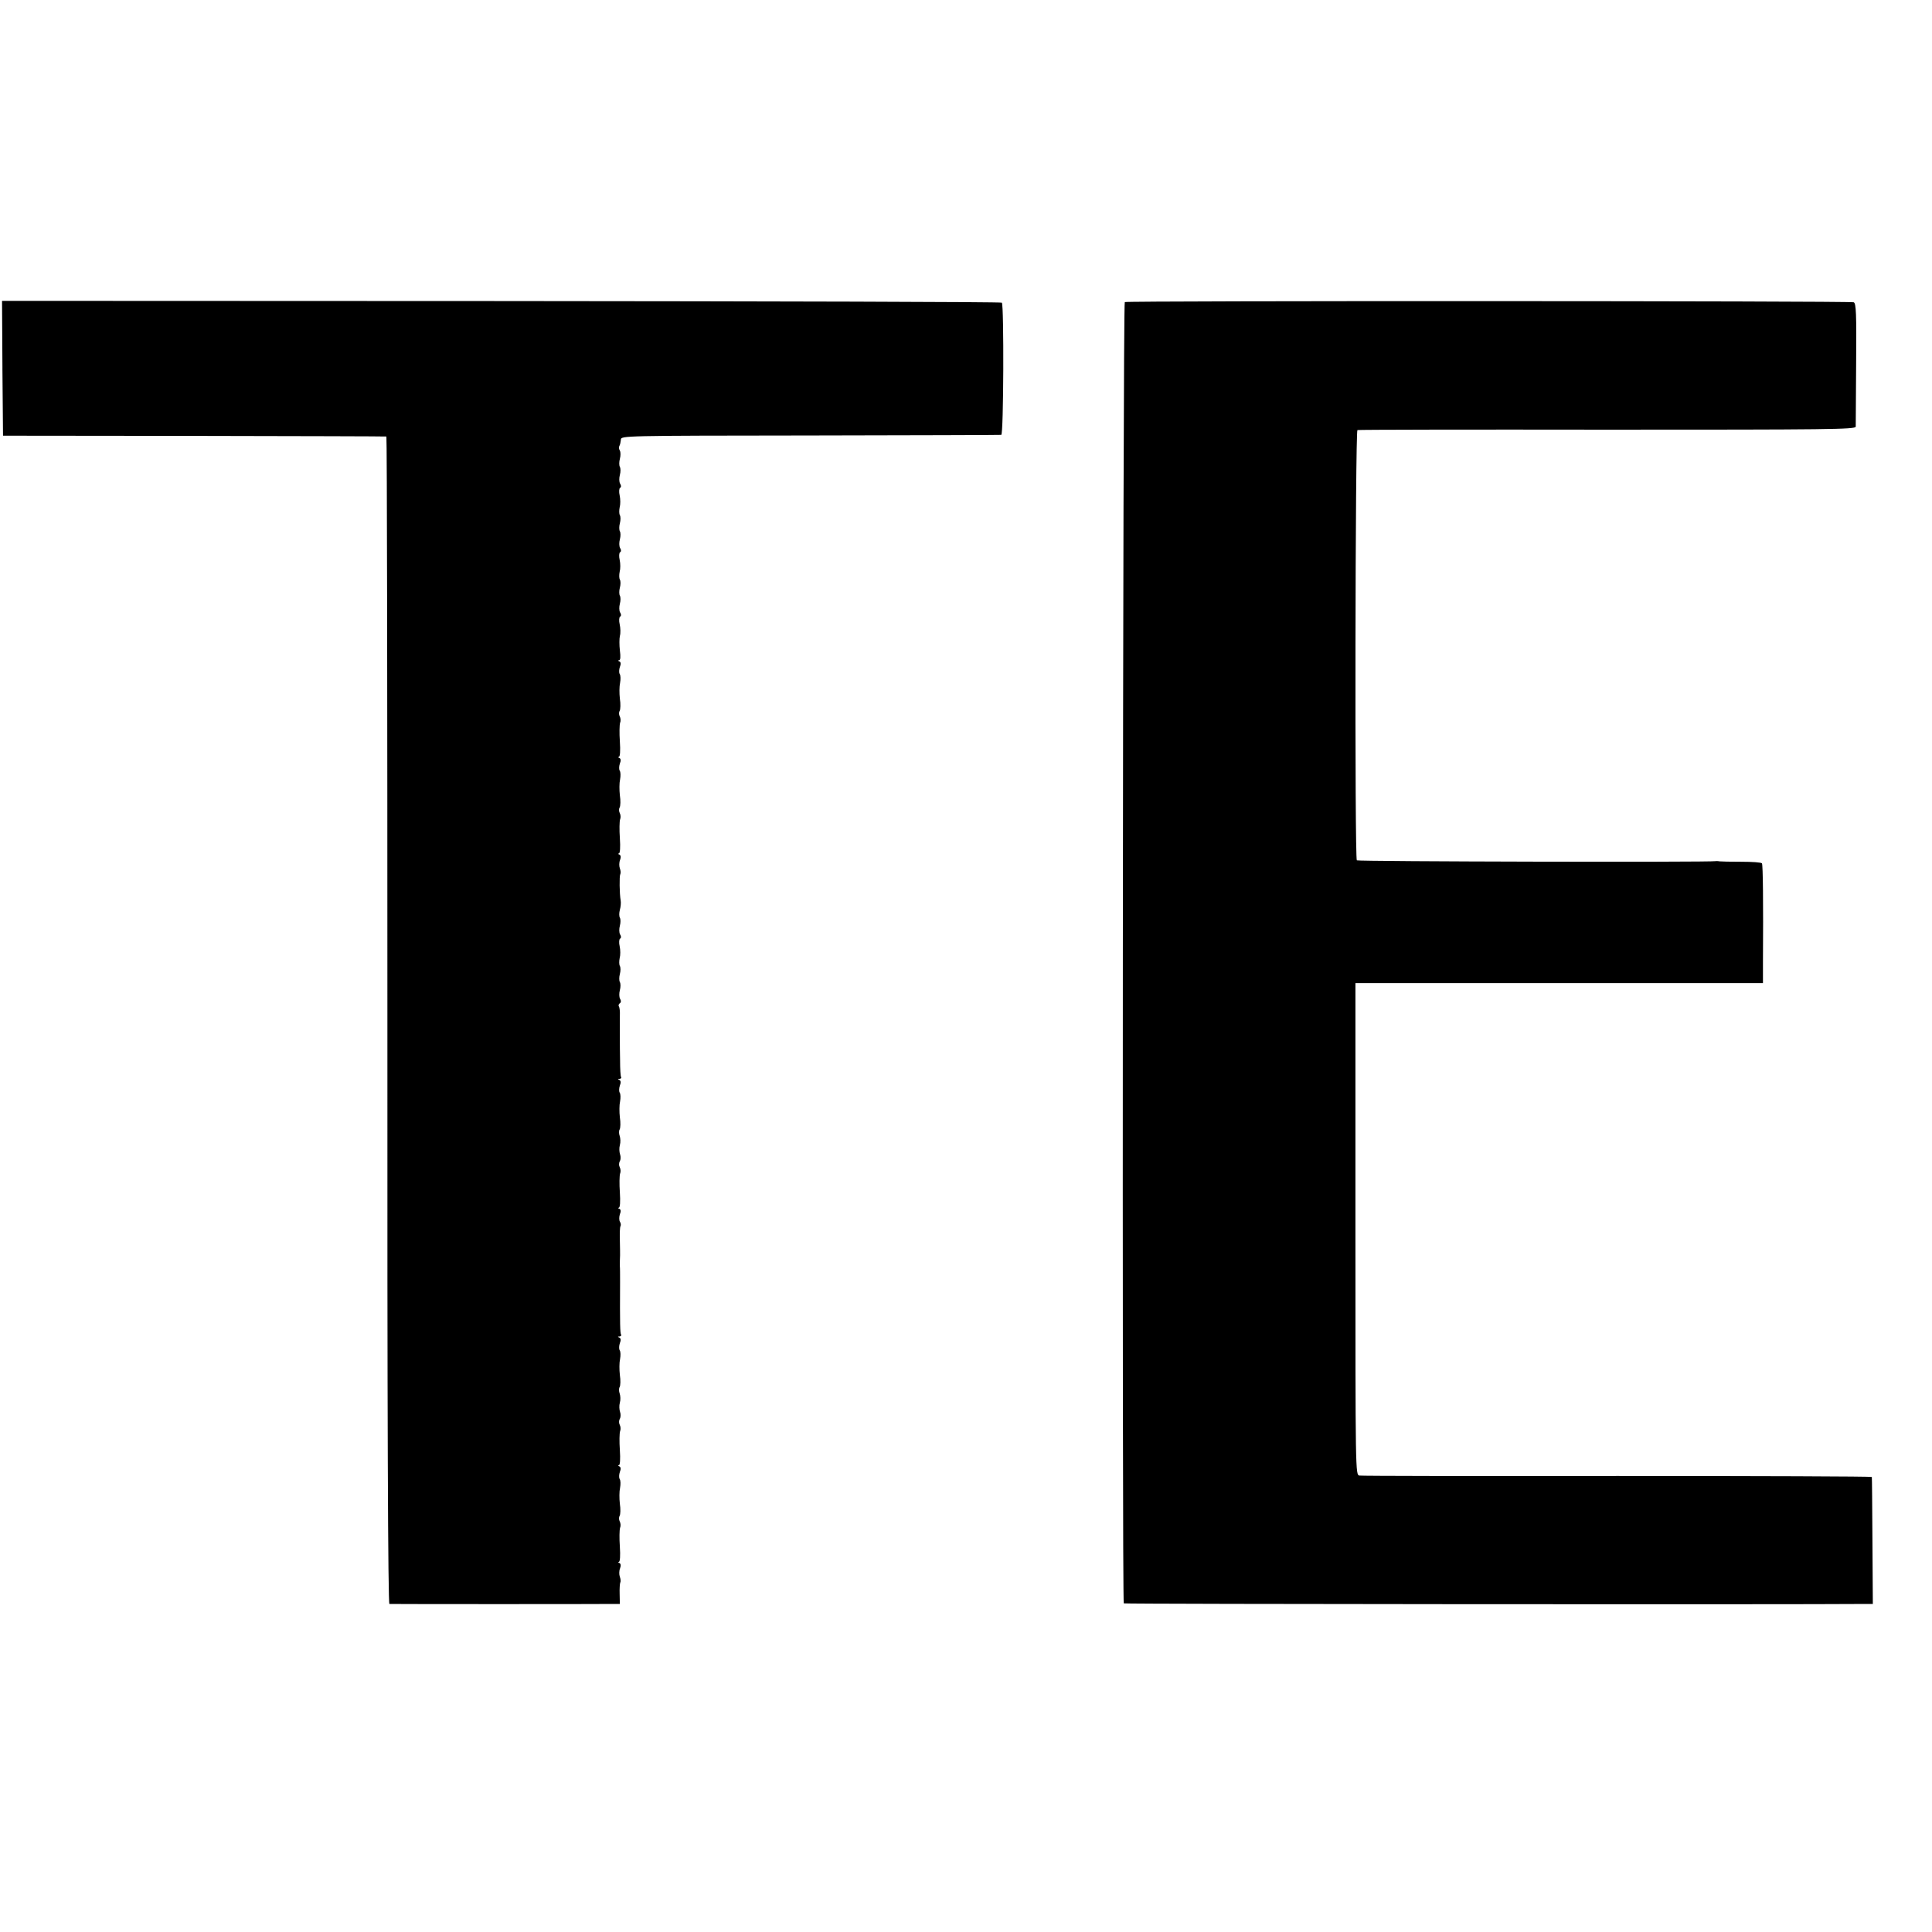
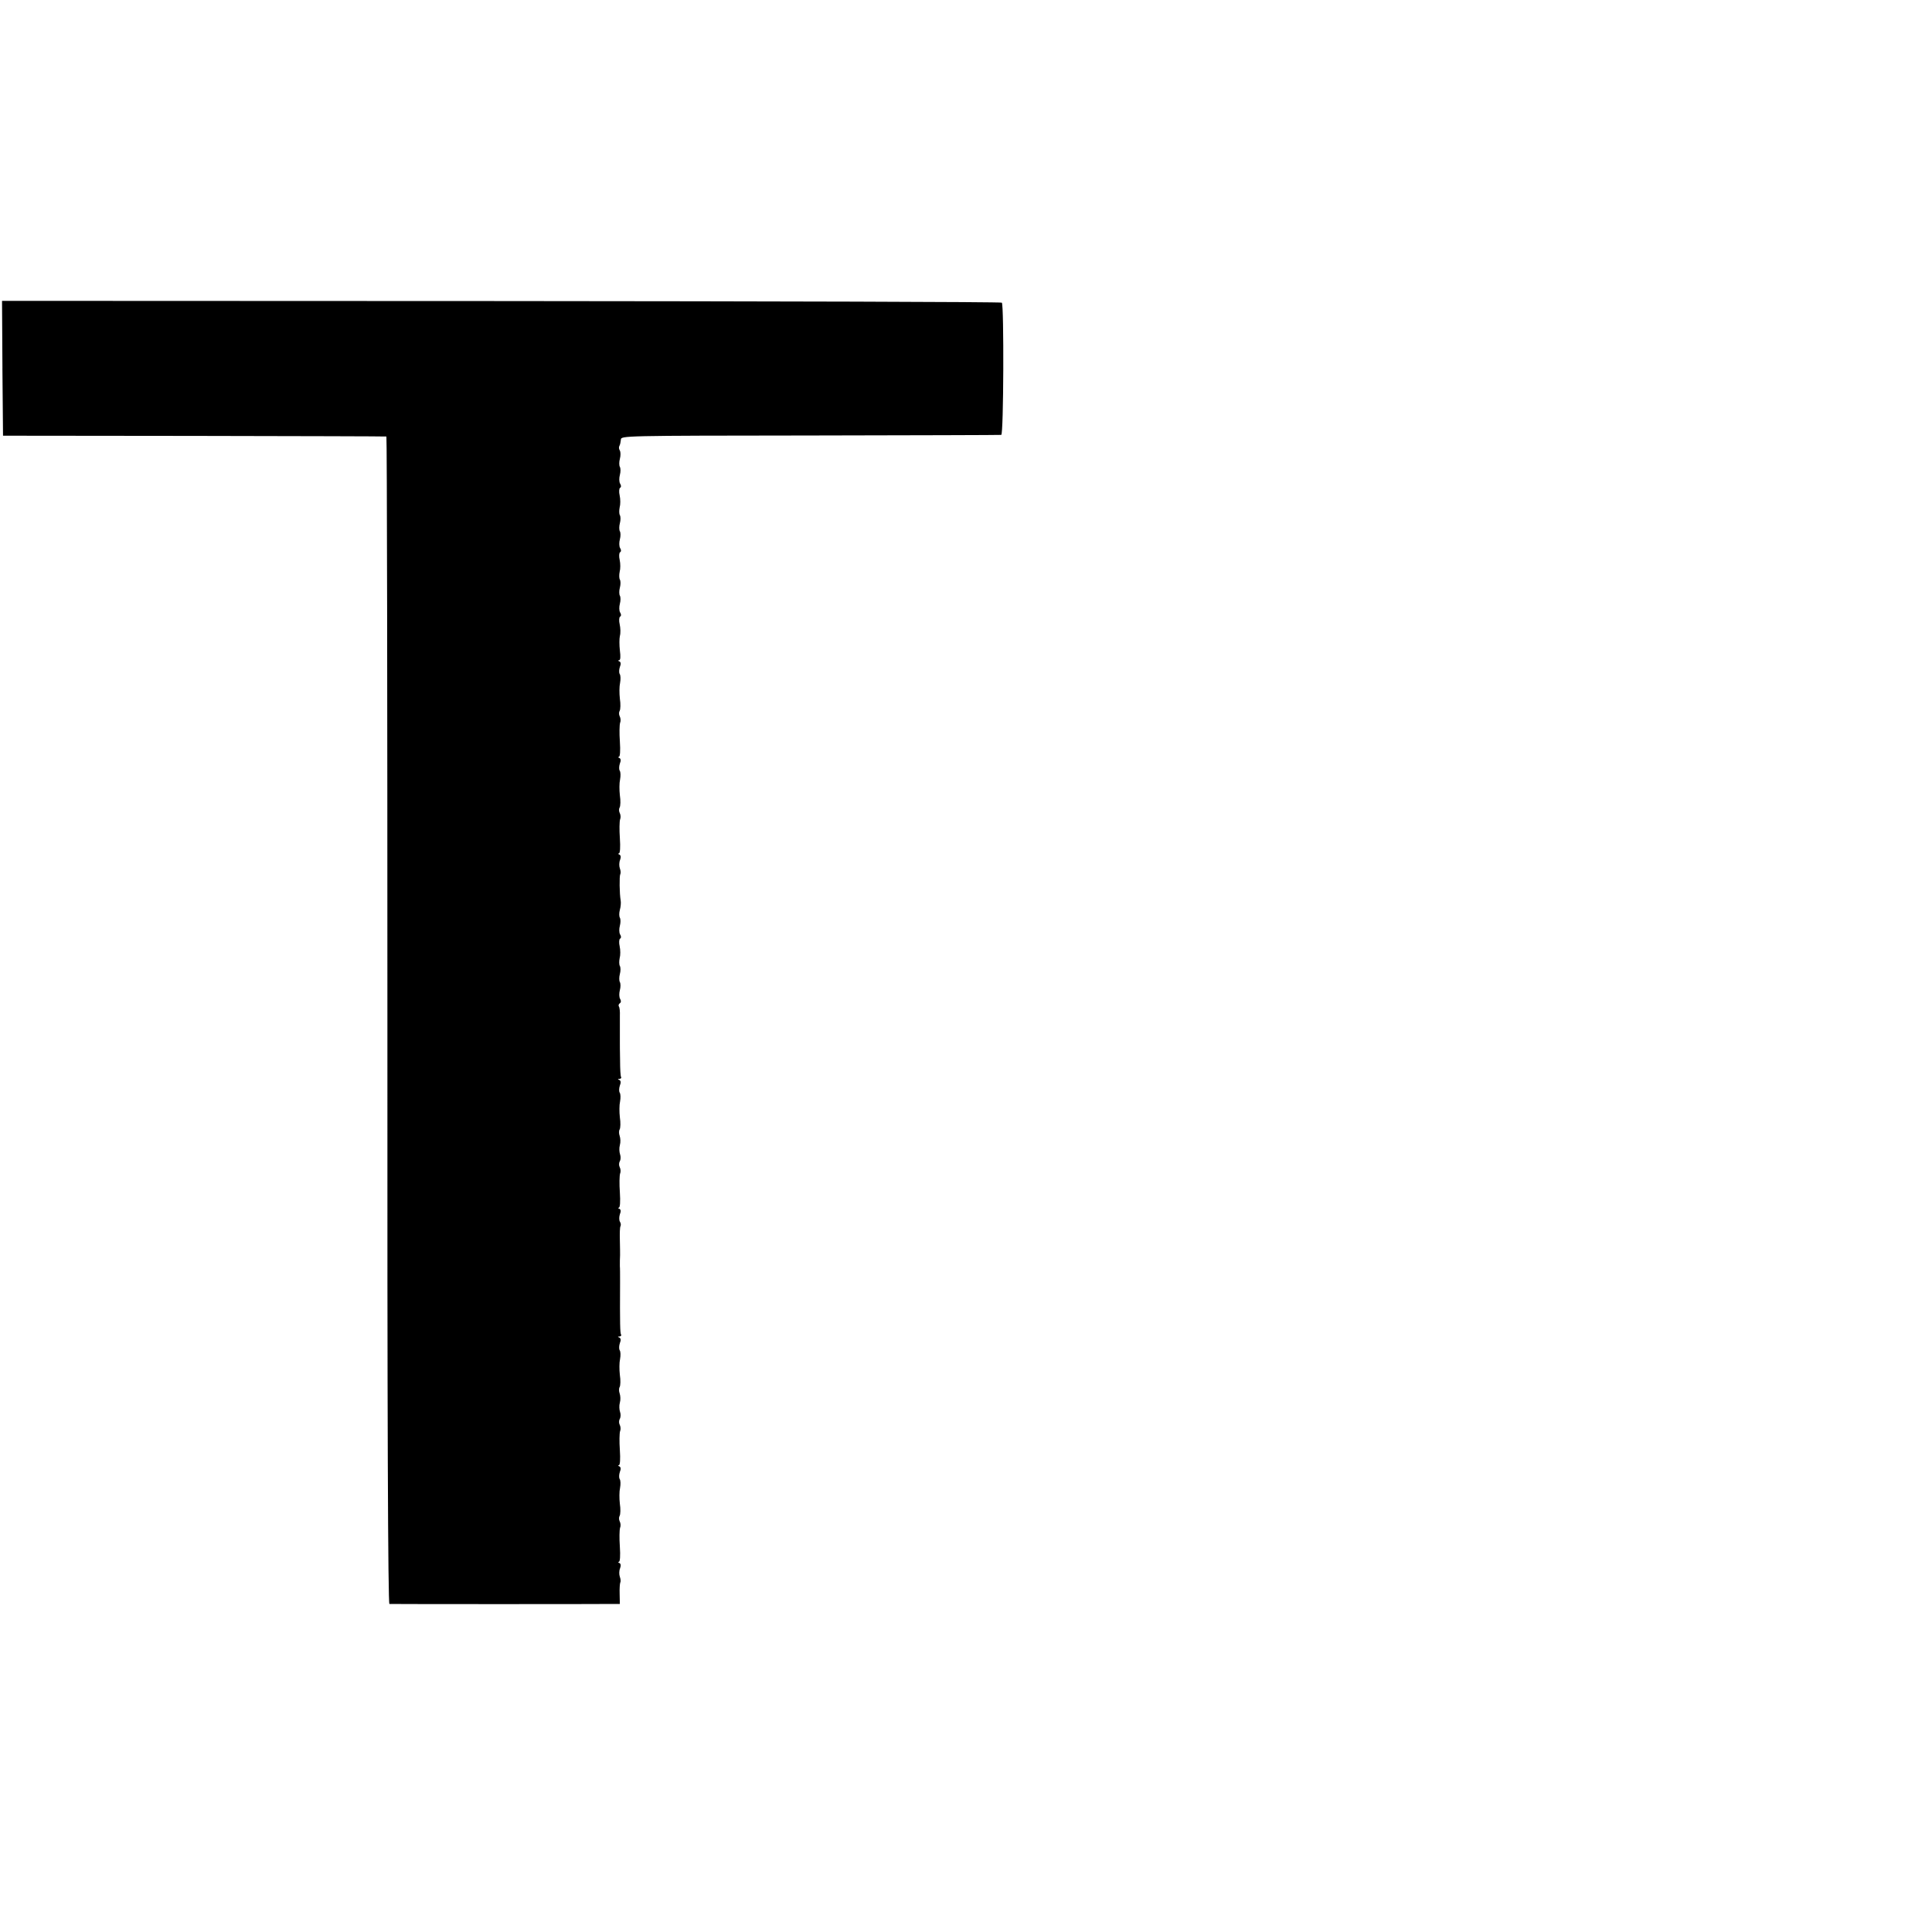
<svg xmlns="http://www.w3.org/2000/svg" version="1.0" width="960pt" height="960pt" viewBox="0 0 960 960" preserveAspectRatio="xMidYMid meet">
  <g transform="translate(0,960) scale(0.1,-0.1)" fill="#000000" stroke="none">
    <path d="M12 7770 l3 -335 950 -1 c523 -1 952 -2 955 -3 3 0 5 -1306 5 -2901 -1 -1983 3 -2900 10 -2900 15 -1 1064 -1 1107 0 l38 0 -1 49 c-1 27 1 53 3 57 3 5 2 18 -2 29 -4 11 -4 30 1 42 5 14 4 23 -4 27 -7 2 -7 5 -2 5 6 1 8 30 5 76 -3 42 -2 83 1 93 4 9 3 24 -2 33 -4 8 -4 21 0 27 4 7 5 34 1 60 -3 26 -3 61 1 79 3 17 3 37 -2 44 -4 7 -3 23 1 35 6 15 5 24 -3 28 -7 2 -7 5 -2 5 6 1 8 30 5 76 -3 42 -2 83 1 93 4 9 3 24 -2 33 -4 8 -4 21 1 29 4 7 5 23 1 34 -4 12 -5 32 -1 46 4 14 3 34 -1 46 -4 11 -4 26 0 32 4 7 5 34 1 60 -3 26 -3 61 1 79 3 17 3 37 -2 44 -4 7 -3 23 1 35 6 15 5 24 -3 28 -9 3 -8 5 1 5 7 1 11 5 8 9 -5 9 -6 50 -5 262 0 36 0 71 -1 78 0 19 0 41 1 55 0 6 0 40 -1 74 -1 34 0 65 3 70 3 5 2 15 -3 23 -4 7 -4 24 0 36 6 15 5 24 -3 28 -7 2 -7 5 -2 5 6 1 8 30 5 76 -3 42 -2 83 1 93 4 9 3 24 -2 33 -4 8 -4 21 1 29 4 7 5 23 1 34 -4 12 -5 32 -1 46 4 14 3 34 -1 46 -4 11 -4 26 0 32 4 7 5 34 1 60 -3 26 -3 61 1 79 3 17 3 37 -2 44 -4 7 -3 23 1 35 6 15 5 24 -3 28 -9 3 -8 5 1 5 7 1 11 5 8 9 -3 5 -5 42 -5 83 -1 41 -1 82 -1 92 0 62 0 97 0 129 1 21 -1 42 -5 47 -3 5 -1 12 5 16 6 4 7 12 1 22 -5 9 -5 28 -1 43 4 15 4 33 0 40 -4 7 -4 25 0 40 4 15 4 33 0 40 -4 7 -4 24 -1 39 4 14 4 41 0 59 -4 17 -3 35 2 38 6 3 6 12 0 21 -5 9 -5 28 -1 43 4 15 4 33 0 40 -4 7 -4 24 0 39 4 14 6 35 4 46 -6 34 -7 122 -2 131 3 5 2 18 -2 29 -4 11 -4 30 1 42 5 14 4 23 -4 27 -7 2 -7 5 -2 5 6 1 8 30 5 76 -3 42 -2 83 1 93 4 9 3 24 -2 33 -4 8 -4 21 0 27 4 7 5 34 1 60 -3 26 -3 61 1 79 3 17 3 37 -2 44 -4 7 -3 23 1 35 6 15 5 24 -3 28 -7 2 -7 5 -2 5 6 1 8 30 5 76 -3 42 -2 83 1 93 4 9 3 24 -2 33 -4 8 -4 21 0 27 4 7 5 34 1 60 -3 26 -3 61 1 79 3 17 3 37 -2 44 -4 7 -3 23 1 35 6 15 5 24 -3 28 -7 2 -8 5 -1 5 7 1 8 18 4 49 -3 26 -3 59 0 72 4 14 3 40 -1 58 -4 17 -3 35 2 38 6 3 6 12 0 21 -5 9 -5 28 -1 43 4 15 4 33 0 40 -4 7 -4 25 0 40 4 15 4 33 0 40 -4 7 -4 24 -1 39 4 14 4 41 0 59 -4 17 -3 35 2 38 6 3 6 12 0 21 -5 9 -5 28 -1 43 4 15 4 33 0 40 -4 7 -4 25 0 40 4 15 4 33 0 40 -4 7 -4 24 -1 39 4 14 4 41 0 59 -4 17 -3 35 2 38 6 3 6 12 0 21 -5 9 -5 28 -1 43 4 15 4 33 0 40 -4 7 -4 25 0 40 4 15 4 33 0 41 -5 7 -6 18 -2 24 3 5 6 19 7 30 0 20 7 20 940 21 517 1 945 2 950 3 12 1 14 645 3 657 -4 4 -1124 7 -2488 8 l-2480 1 2 -335z" />
-     <path d="M5589 8099 c-10 -6 -14 -6457 -5 -6466 3 -4 3352 -6 3676 -3 l46 0 -2 313 c-1 171 -2 315 -3 318 0 3 -569 5 -1263 5 -695 -1 -1272 0 -1283 2 -20 3 -20 11 -20 1225 l0 1222 1013 0 1012 0 0 100 c2 303 0 487 -5 495 -3 5 -49 8 -103 8 -53 0 -101 1 -107 2 -5 1 -14 2 -20 1 -30 -6 -1777 -2 -1783 4 -11 11 -8 2134 3 2138 5 2 565 3 1243 2 1096 0 1232 1 1233 15 0 8 1 149 2 314 2 246 0 299 -12 304 -19 7 -3611 8 -3622 1z" />
  </g>
</svg>